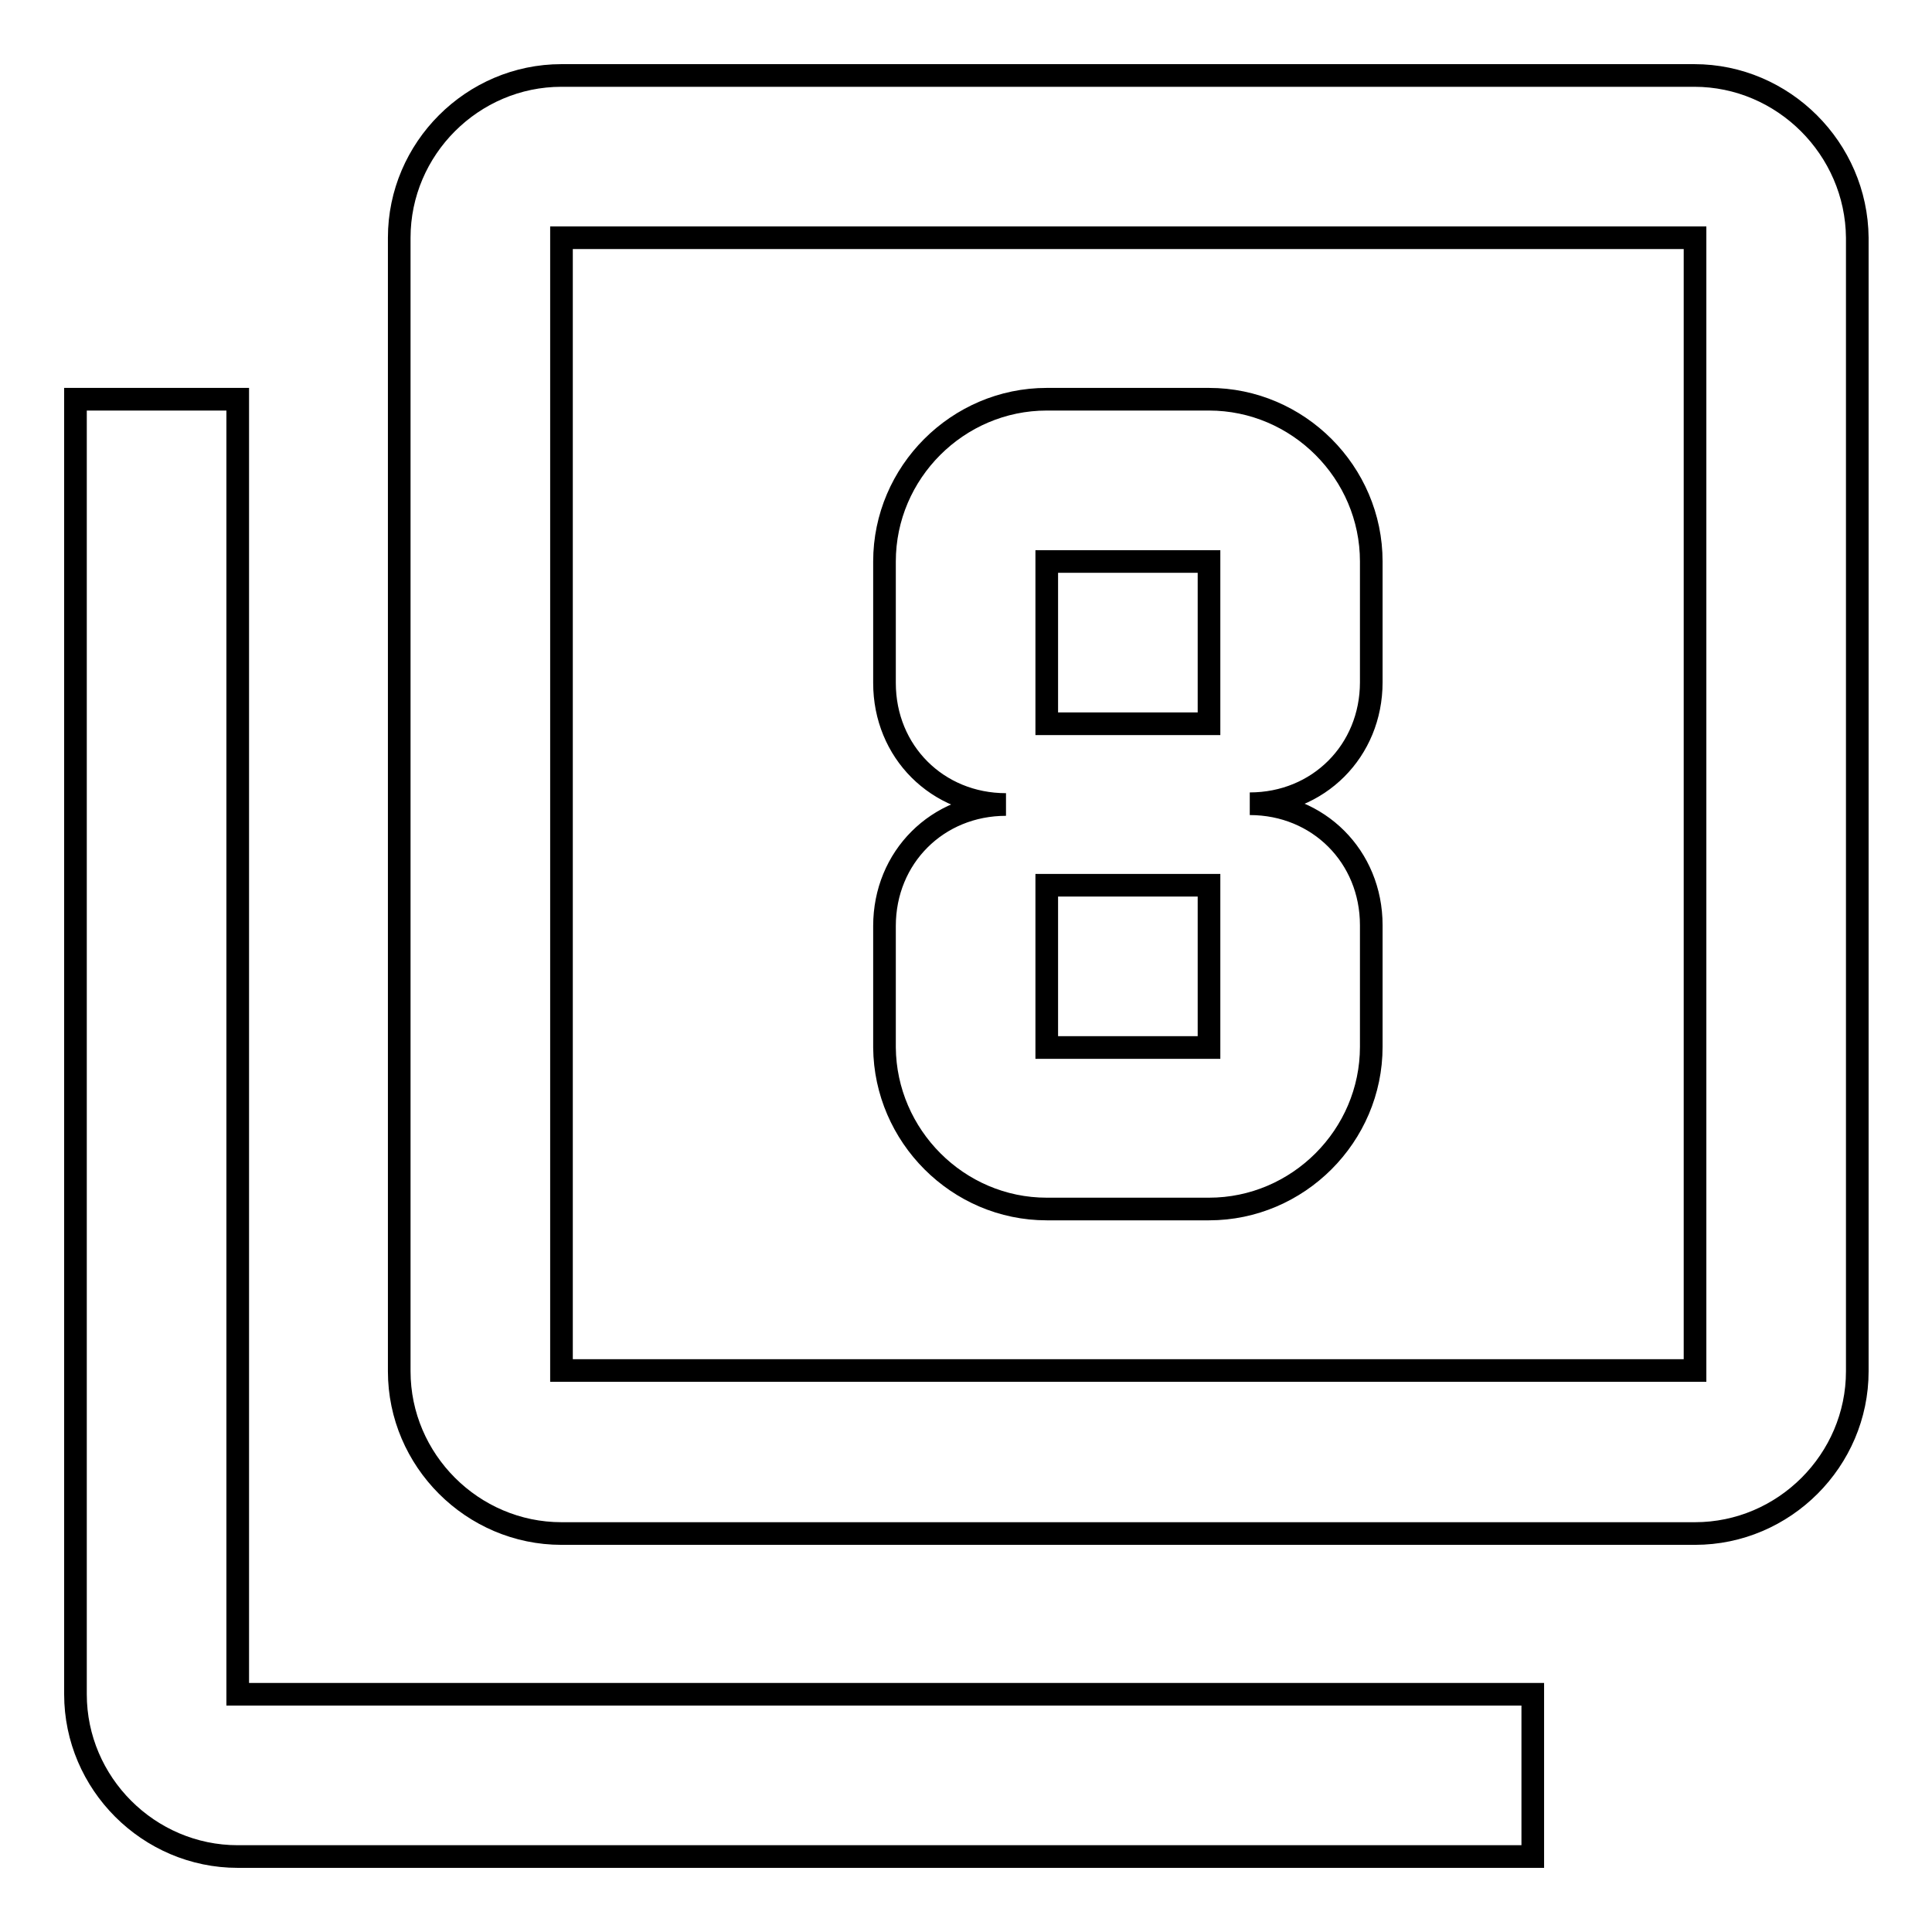
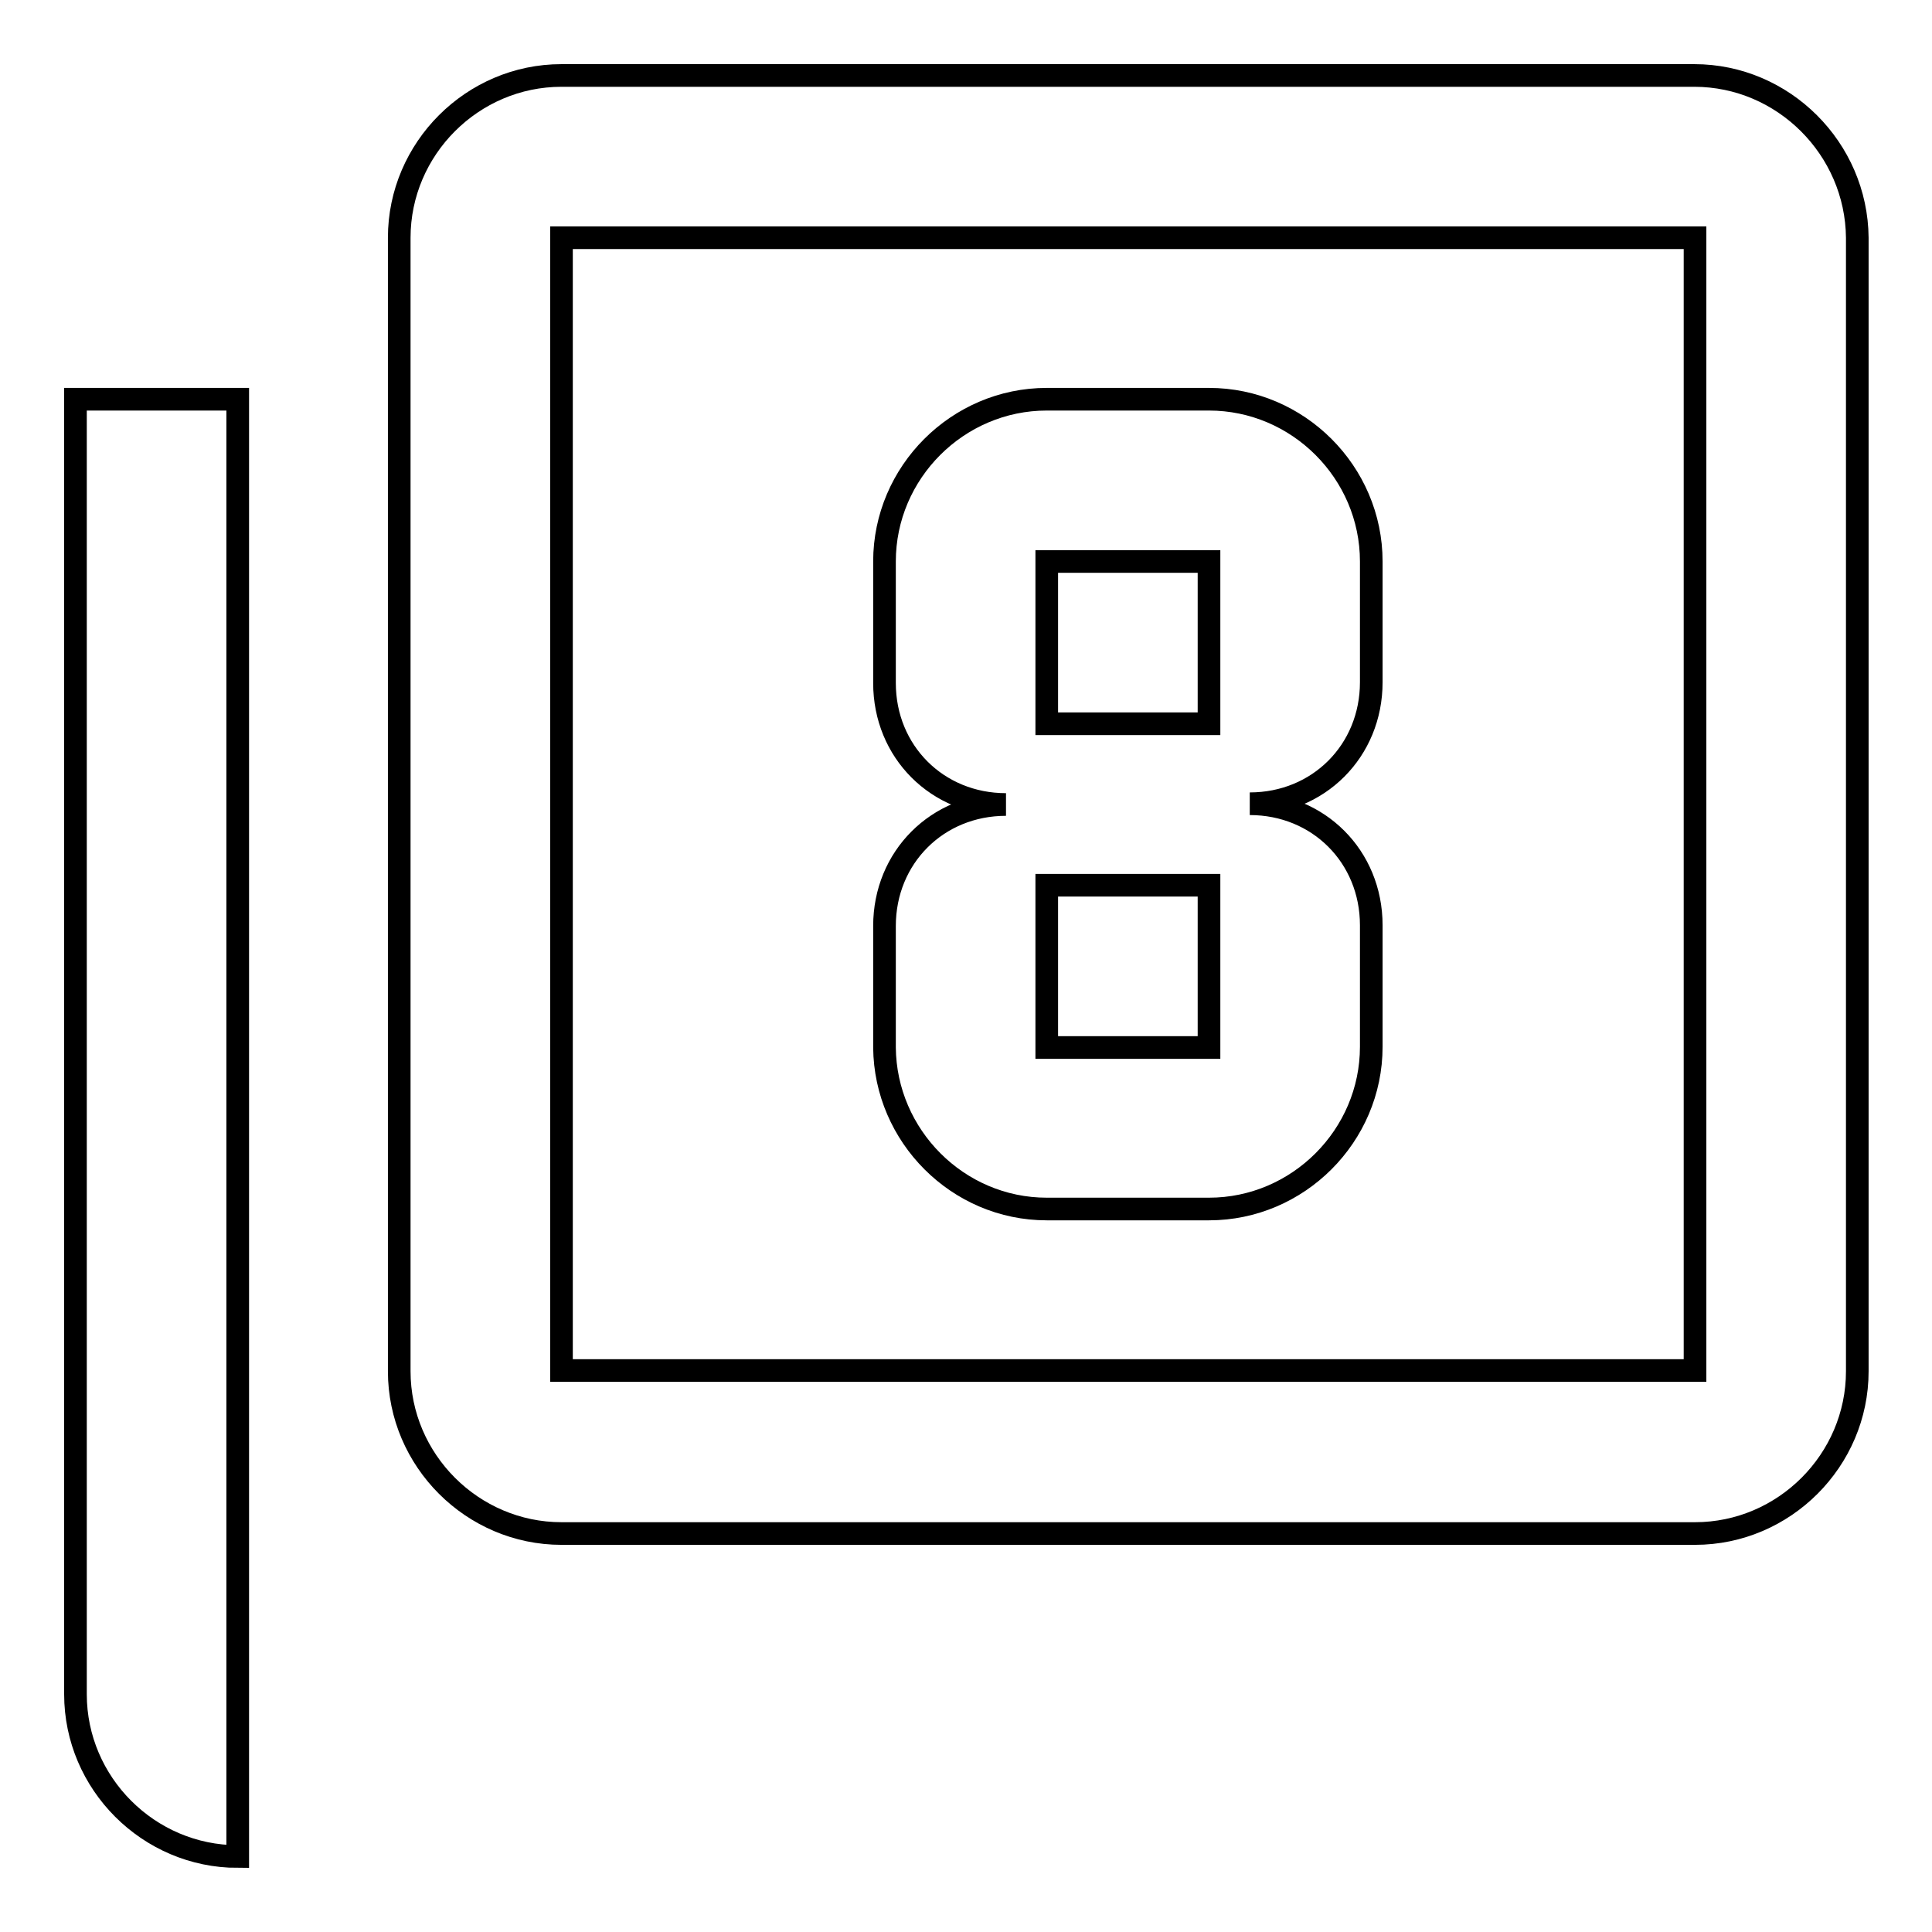
<svg xmlns="http://www.w3.org/2000/svg" version="1.1" x="0px" y="0px" viewBox="0 0 256 256" enable-background="new 0 0 256 256" xml:space="preserve">
  <g>
    <g>
-       <path stroke-width="3" fill-opacity="0" stroke="#000000" d="M31.5,52.9H10v171.6c0,11.8,9.7,21.5,21.5,21.5h171.6v-21.5H31.5V52.9z M224.5,10H74.4c-11.8,0-21.5,9.7-21.5,21.5v150.2c0,11.8,9.7,21.5,21.5,21.5h150.2c11.8,0,21.5-9.7,21.5-21.5V31.5C246,19.7,236.3,10,224.5,10z M224.5,181.6H74.4V31.5h150.2V181.6L224.5,181.6z M138.7,160.2h21.5c11.8,0,21.5-9.7,21.5-21.5v-16.1c0-9.1-7-16.1-16.1-16.1c9.1,0,16.1-7,16.1-16.1V74.4c0-11.8-9.7-21.5-21.5-21.5h-21.5c-11.8,0-21.5,9.7-21.5,21.5v16.1c0,9.1,7,16.1,16.1,16.1c-9.1,0-16.1,7-16.1,16.1v16.1C117.3,150.5,126.9,160.2,138.7,160.2z M138.7,74.4h21.5v21.5h-21.5V74.4z M138.7,117.3h21.5v21.5h-21.5V117.3z" />
+       <path stroke-width="3" fill-opacity="0" stroke="#000000" d="M31.5,52.9H10v171.6c0,11.8,9.7,21.5,21.5,21.5v-21.5H31.5V52.9z M224.5,10H74.4c-11.8,0-21.5,9.7-21.5,21.5v150.2c0,11.8,9.7,21.5,21.5,21.5h150.2c11.8,0,21.5-9.7,21.5-21.5V31.5C246,19.7,236.3,10,224.5,10z M224.5,181.6H74.4V31.5h150.2V181.6L224.5,181.6z M138.7,160.2h21.5c11.8,0,21.5-9.7,21.5-21.5v-16.1c0-9.1-7-16.1-16.1-16.1c9.1,0,16.1-7,16.1-16.1V74.4c0-11.8-9.7-21.5-21.5-21.5h-21.5c-11.8,0-21.5,9.7-21.5,21.5v16.1c0,9.1,7,16.1,16.1,16.1c-9.1,0-16.1,7-16.1,16.1v16.1C117.3,150.5,126.9,160.2,138.7,160.2z M138.7,74.4h21.5v21.5h-21.5V74.4z M138.7,117.3h21.5v21.5h-21.5V117.3z" />
    </g>
  </g>
</svg>